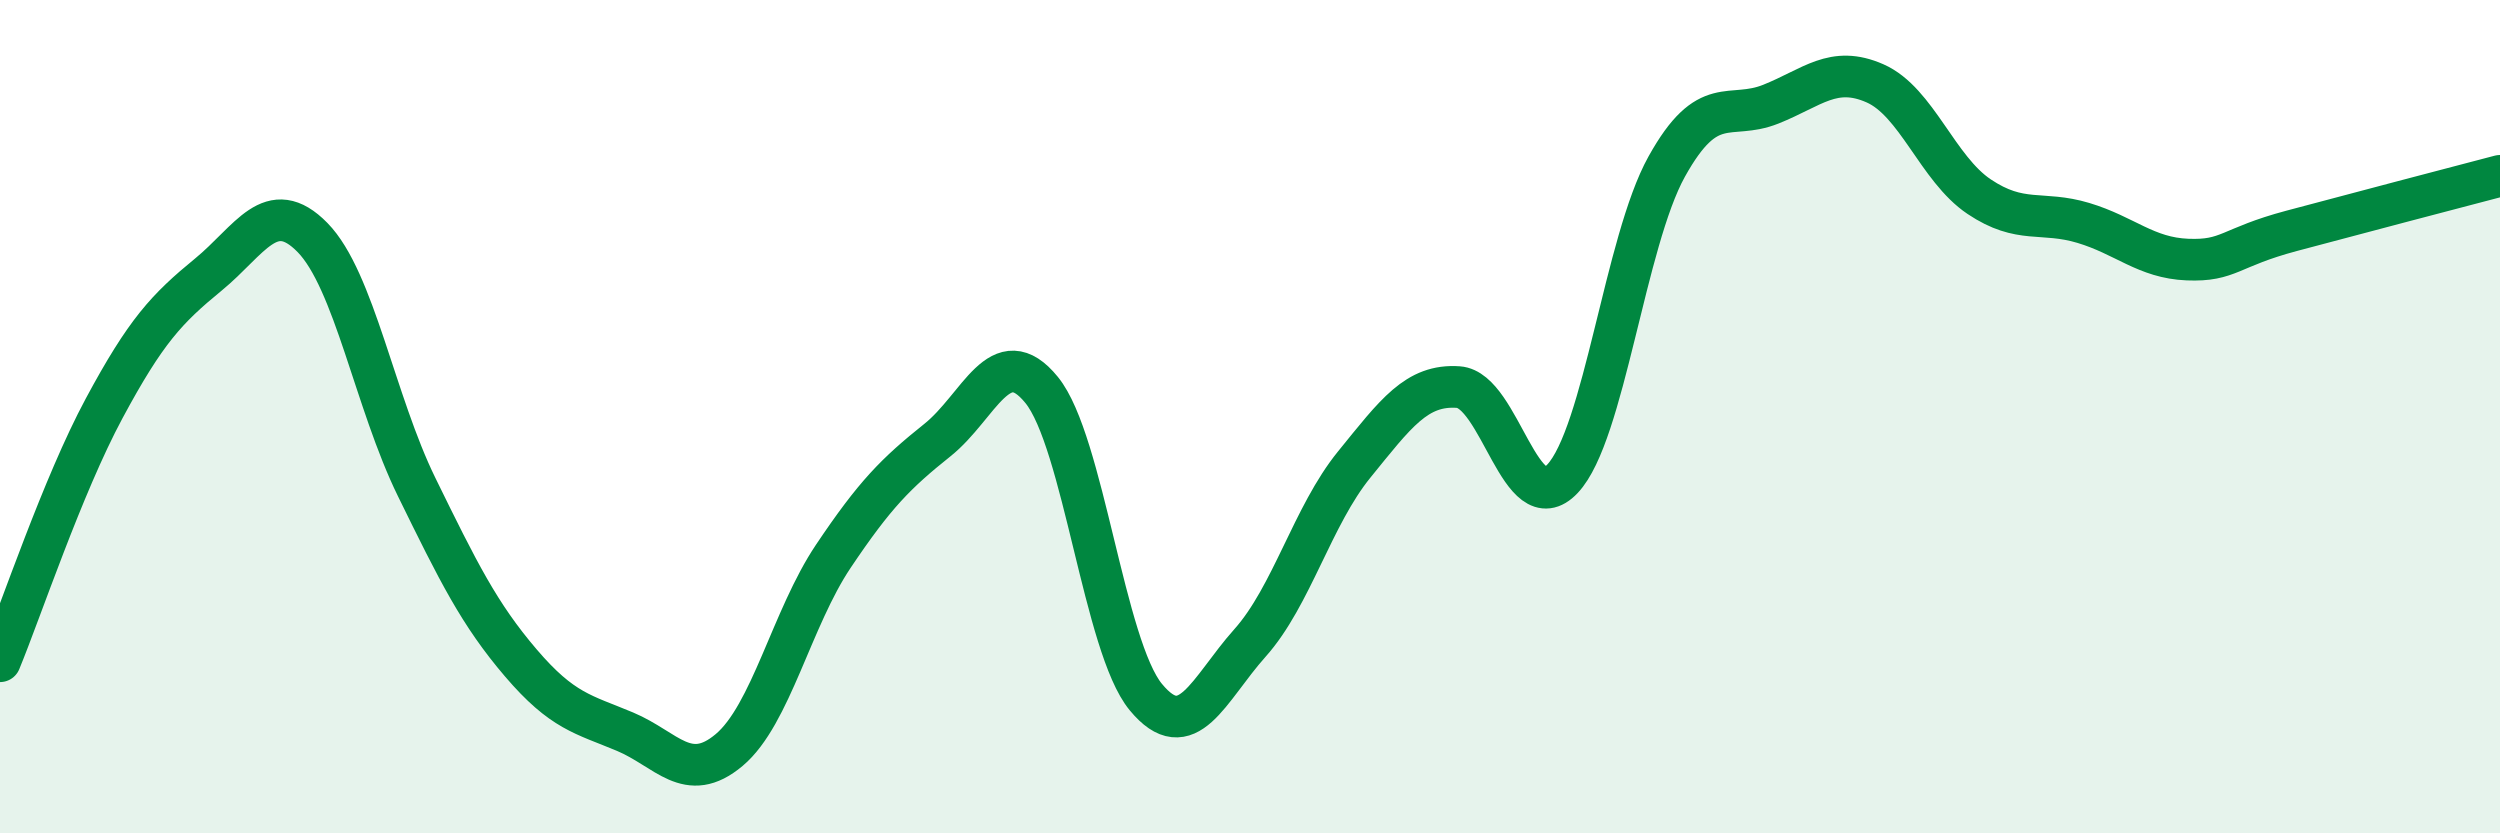
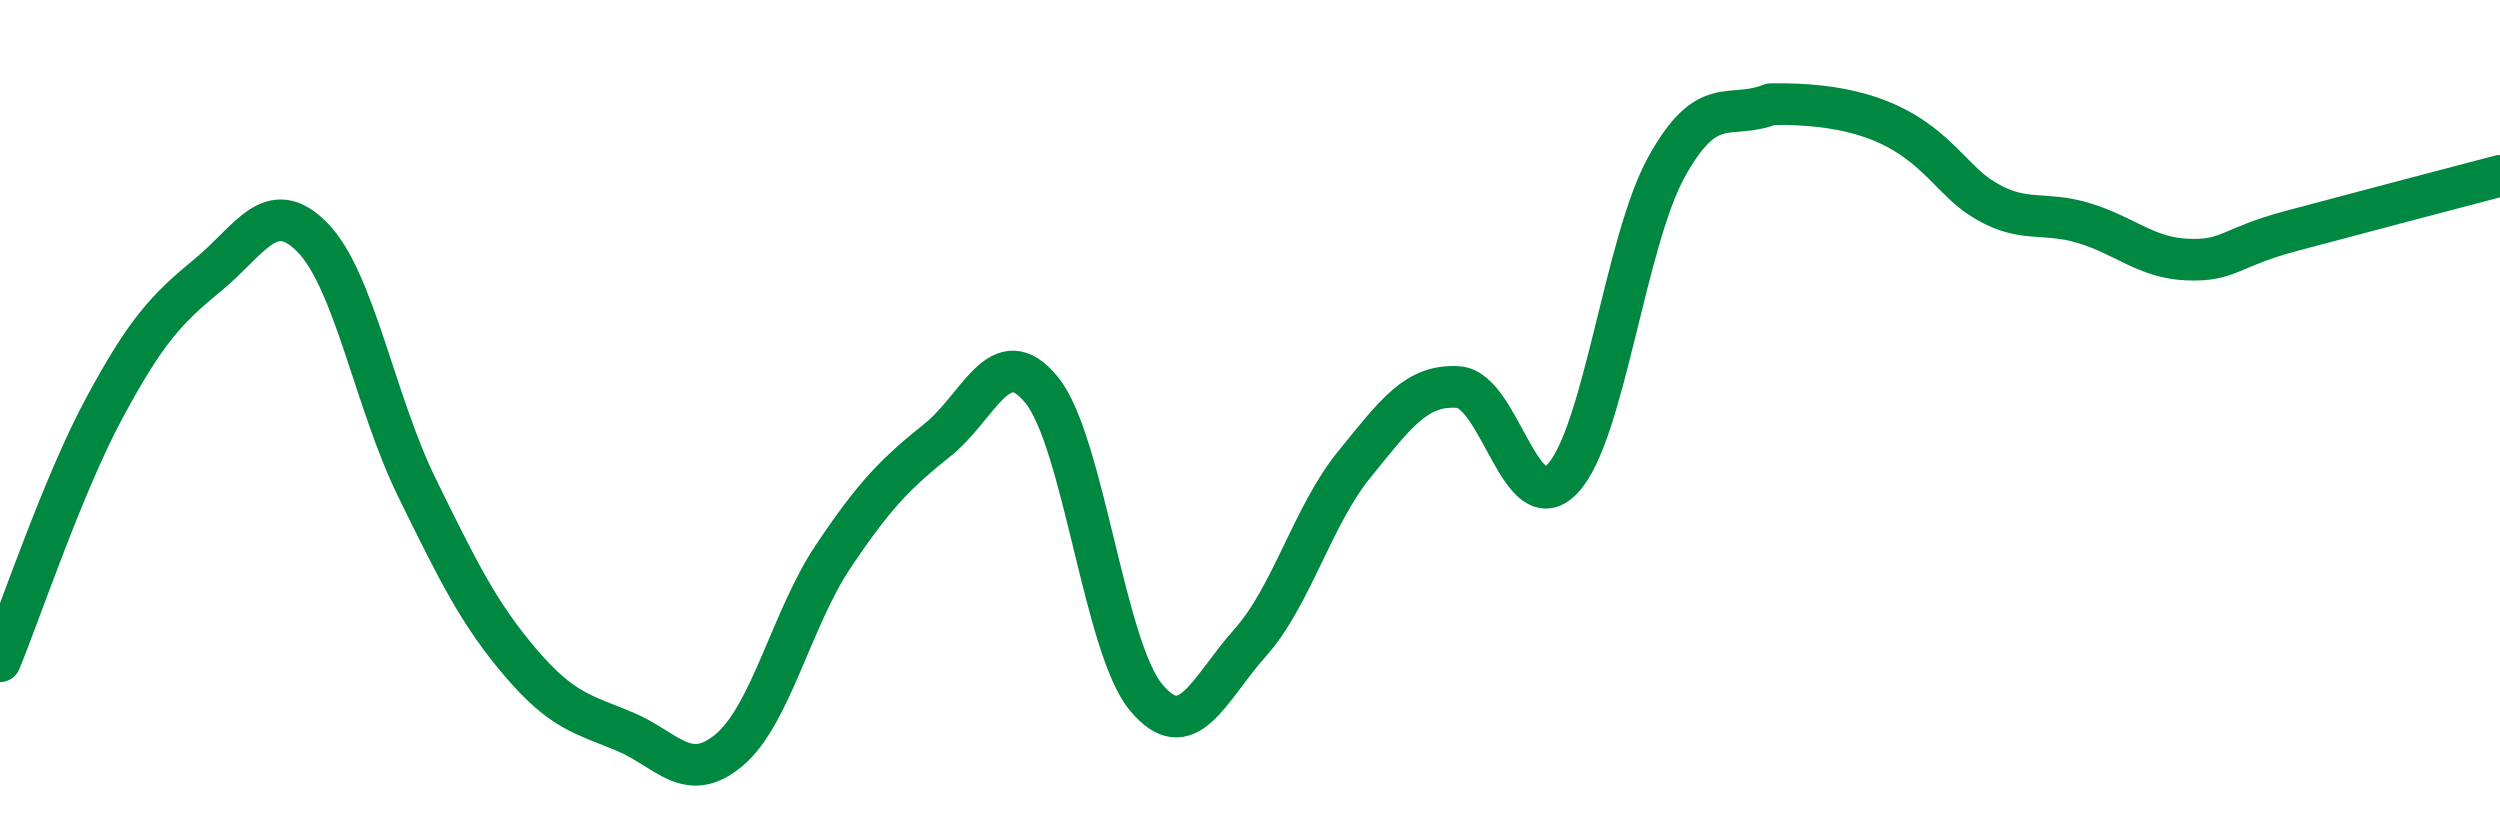
<svg xmlns="http://www.w3.org/2000/svg" width="60" height="20" viewBox="0 0 60 20">
-   <path d="M 0,15.87 C 0.5,14.66 1.5,11.66 2.5,9.8 C 3.5,7.94 4,7.41 5,6.59 C 6,5.77 6.5,4.68 7.5,5.7 C 8.5,6.72 9,9.65 10,11.69 C 11,13.73 11.5,14.74 12.5,15.91 C 13.5,17.08 14,17.14 15,17.56 C 16,17.98 16.5,18.84 17.5,18 C 18.5,17.16 19,14.84 20,13.35 C 21,11.86 21.5,11.36 22.5,10.56 C 23.5,9.76 24,8.13 25,9.36 C 26,10.59 26.5,15.52 27.5,16.73 C 28.5,17.94 29,16.55 30,15.43 C 31,14.31 31.5,12.38 32.5,11.15 C 33.5,9.92 34,9.22 35,9.29 C 36,9.36 36.5,12.55 37.5,11.49 C 38.5,10.43 39,5.8 40,4 C 41,2.2 41.5,2.9 42.5,2.5 C 43.5,2.1 44,1.56 45,2 C 46,2.44 46.5,4.05 47.5,4.72 C 48.5,5.39 49,5.05 50,5.35 C 51,5.65 51.5,6.19 52.5,6.23 C 53.5,6.27 53.5,5.94 55,5.54 C 56.5,5.14 59,4.48 60,4.22L60 20L0 20Z" fill="#008740" opacity="0.1" stroke-linecap="round" stroke-linejoin="round" />
-   <path d="M 0,15.87 C 0.5,14.66 1.5,11.66 2.5,9.8 C 3.5,7.94 4,7.41 5,6.59 C 6,5.77 6.5,4.68 7.5,5.7 C 8.5,6.72 9,9.65 10,11.69 C 11,13.73 11.5,14.74 12.5,15.91 C 13.5,17.08 14,17.14 15,17.56 C 16,17.98 16.5,18.84 17.5,18 C 18.5,17.16 19,14.84 20,13.35 C 21,11.86 21.5,11.36 22.5,10.56 C 23.5,9.76 24,8.13 25,9.36 C 26,10.59 26.5,15.52 27.5,16.73 C 28.5,17.94 29,16.55 30,15.43 C 31,14.31 31.5,12.38 32.5,11.15 C 33.5,9.92 34,9.22 35,9.29 C 36,9.36 36.5,12.55 37.5,11.49 C 38.5,10.43 39,5.8 40,4 C 41,2.2 41.5,2.9 42.5,2.5 C 43.5,2.1 44,1.56 45,2 C 46,2.44 46.5,4.05 47.5,4.72 C 48.5,5.39 49,5.05 50,5.35 C 51,5.65 51.5,6.19 52.5,6.23 C 53.5,6.27 53.5,5.94 55,5.54 C 56.5,5.14 59,4.48 60,4.22" stroke="#008740" stroke-width="1" fill="none" stroke-linecap="round" stroke-linejoin="round" />
+   <path d="M 0,15.87 C 0.5,14.66 1.5,11.66 2.5,9.8 C 3.5,7.94 4,7.41 5,6.59 C 6,5.77 6.5,4.68 7.5,5.7 C 8.5,6.72 9,9.65 10,11.69 C 11,13.73 11.5,14.74 12.5,15.91 C 13.5,17.08 14,17.14 15,17.56 C 16,17.98 16.5,18.84 17.5,18 C 18.5,17.16 19,14.84 20,13.35 C 21,11.86 21.5,11.36 22.5,10.56 C 23.5,9.76 24,8.13 25,9.36 C 26,10.59 26.5,15.52 27.5,16.73 C 28.5,17.94 29,16.55 30,15.43 C 31,14.31 31.5,12.38 32.5,11.15 C 33.5,9.92 34,9.22 35,9.29 C 36,9.36 36.5,12.55 37.5,11.49 C 38.5,10.43 39,5.8 40,4 C 41,2.2 41.5,2.9 42.5,2.5 C 46,2.44 46.5,4.05 47.5,4.72 C 48.5,5.39 49,5.05 50,5.35 C 51,5.65 51.5,6.19 52.5,6.23 C 53.5,6.27 53.5,5.94 55,5.54 C 56.5,5.14 59,4.48 60,4.22" stroke="#008740" stroke-width="1" fill="none" stroke-linecap="round" stroke-linejoin="round" />
</svg>